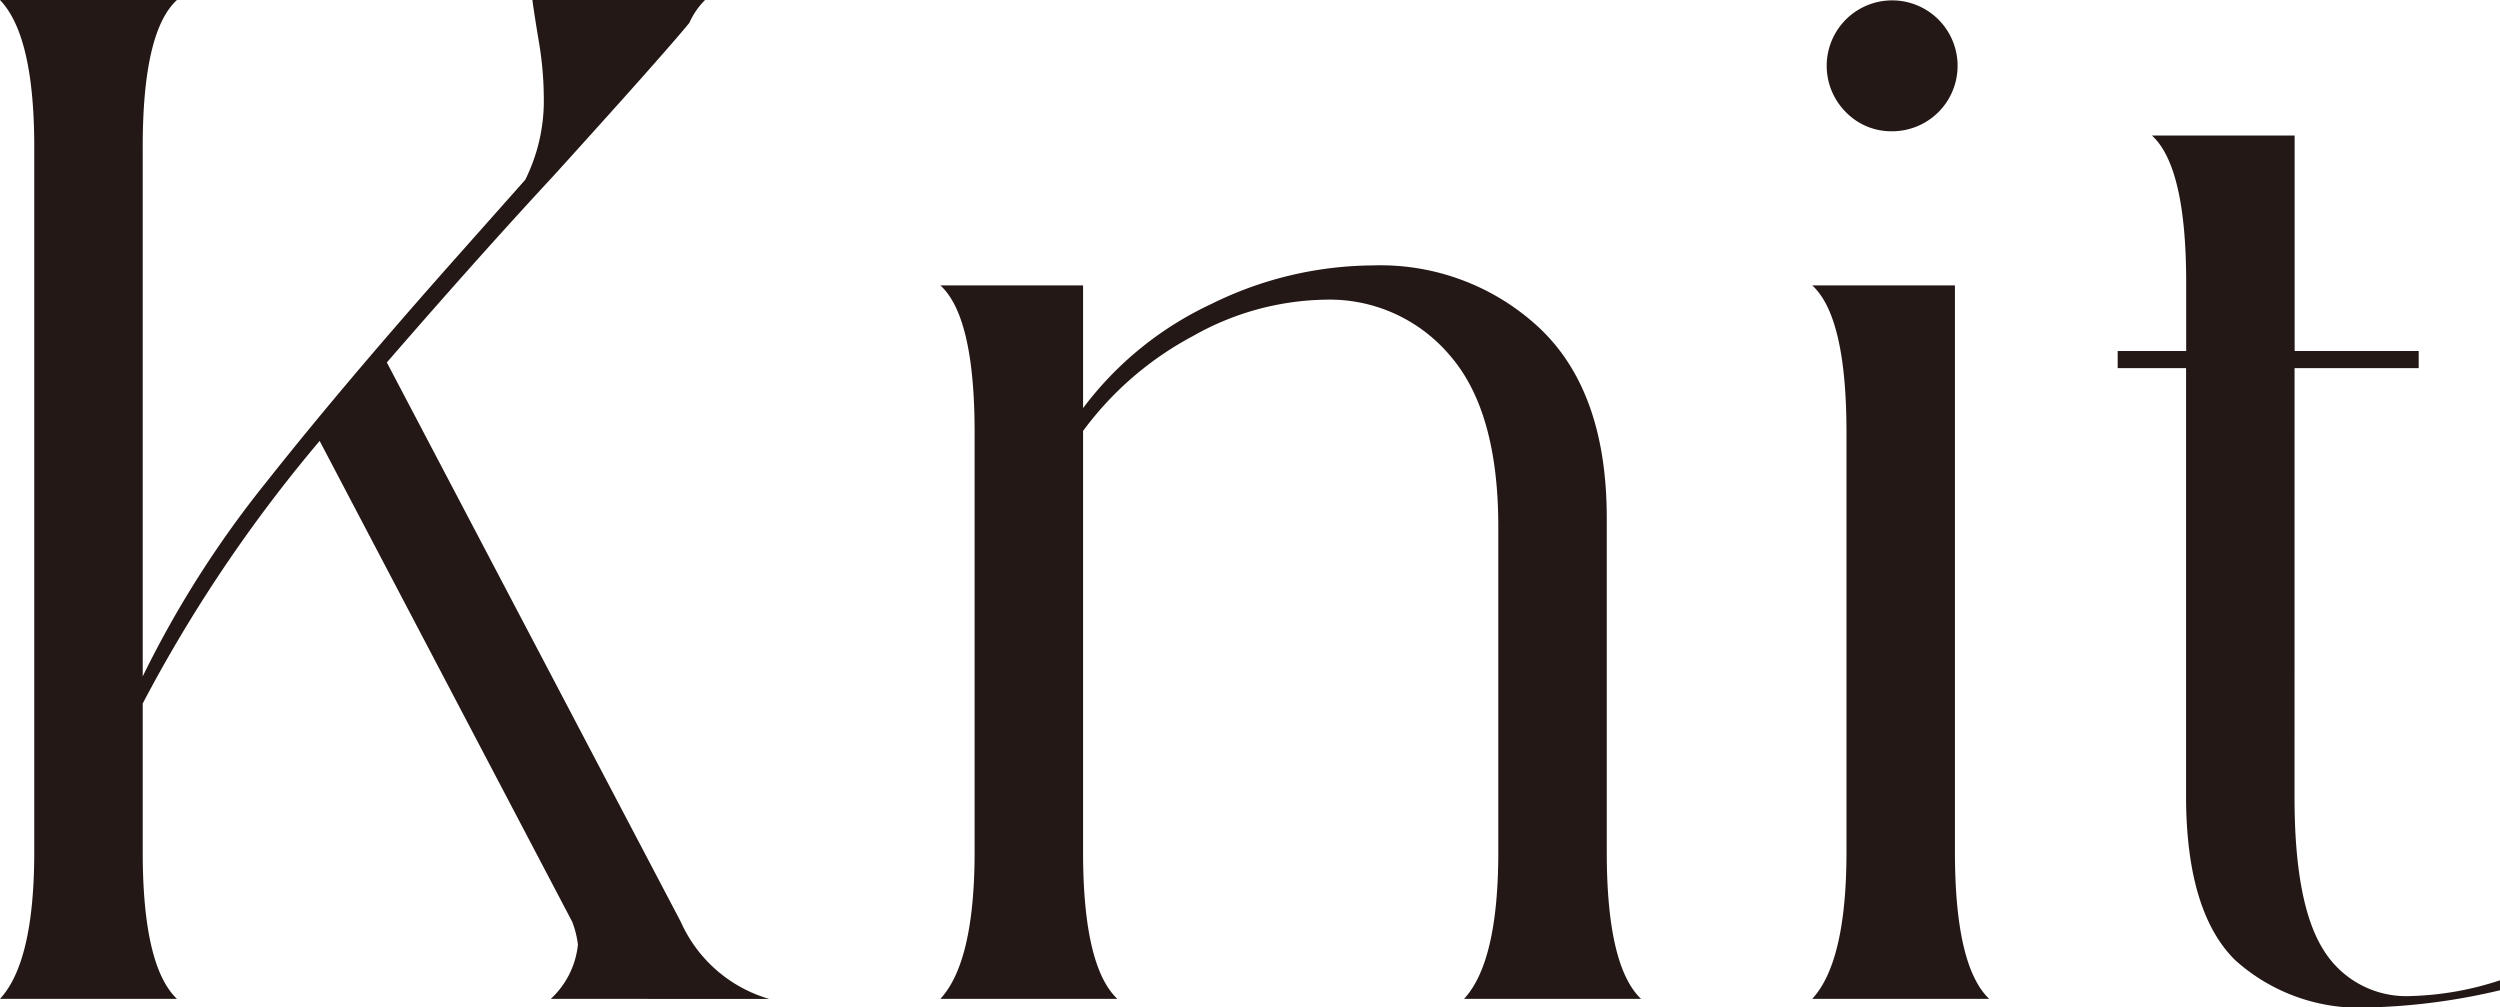
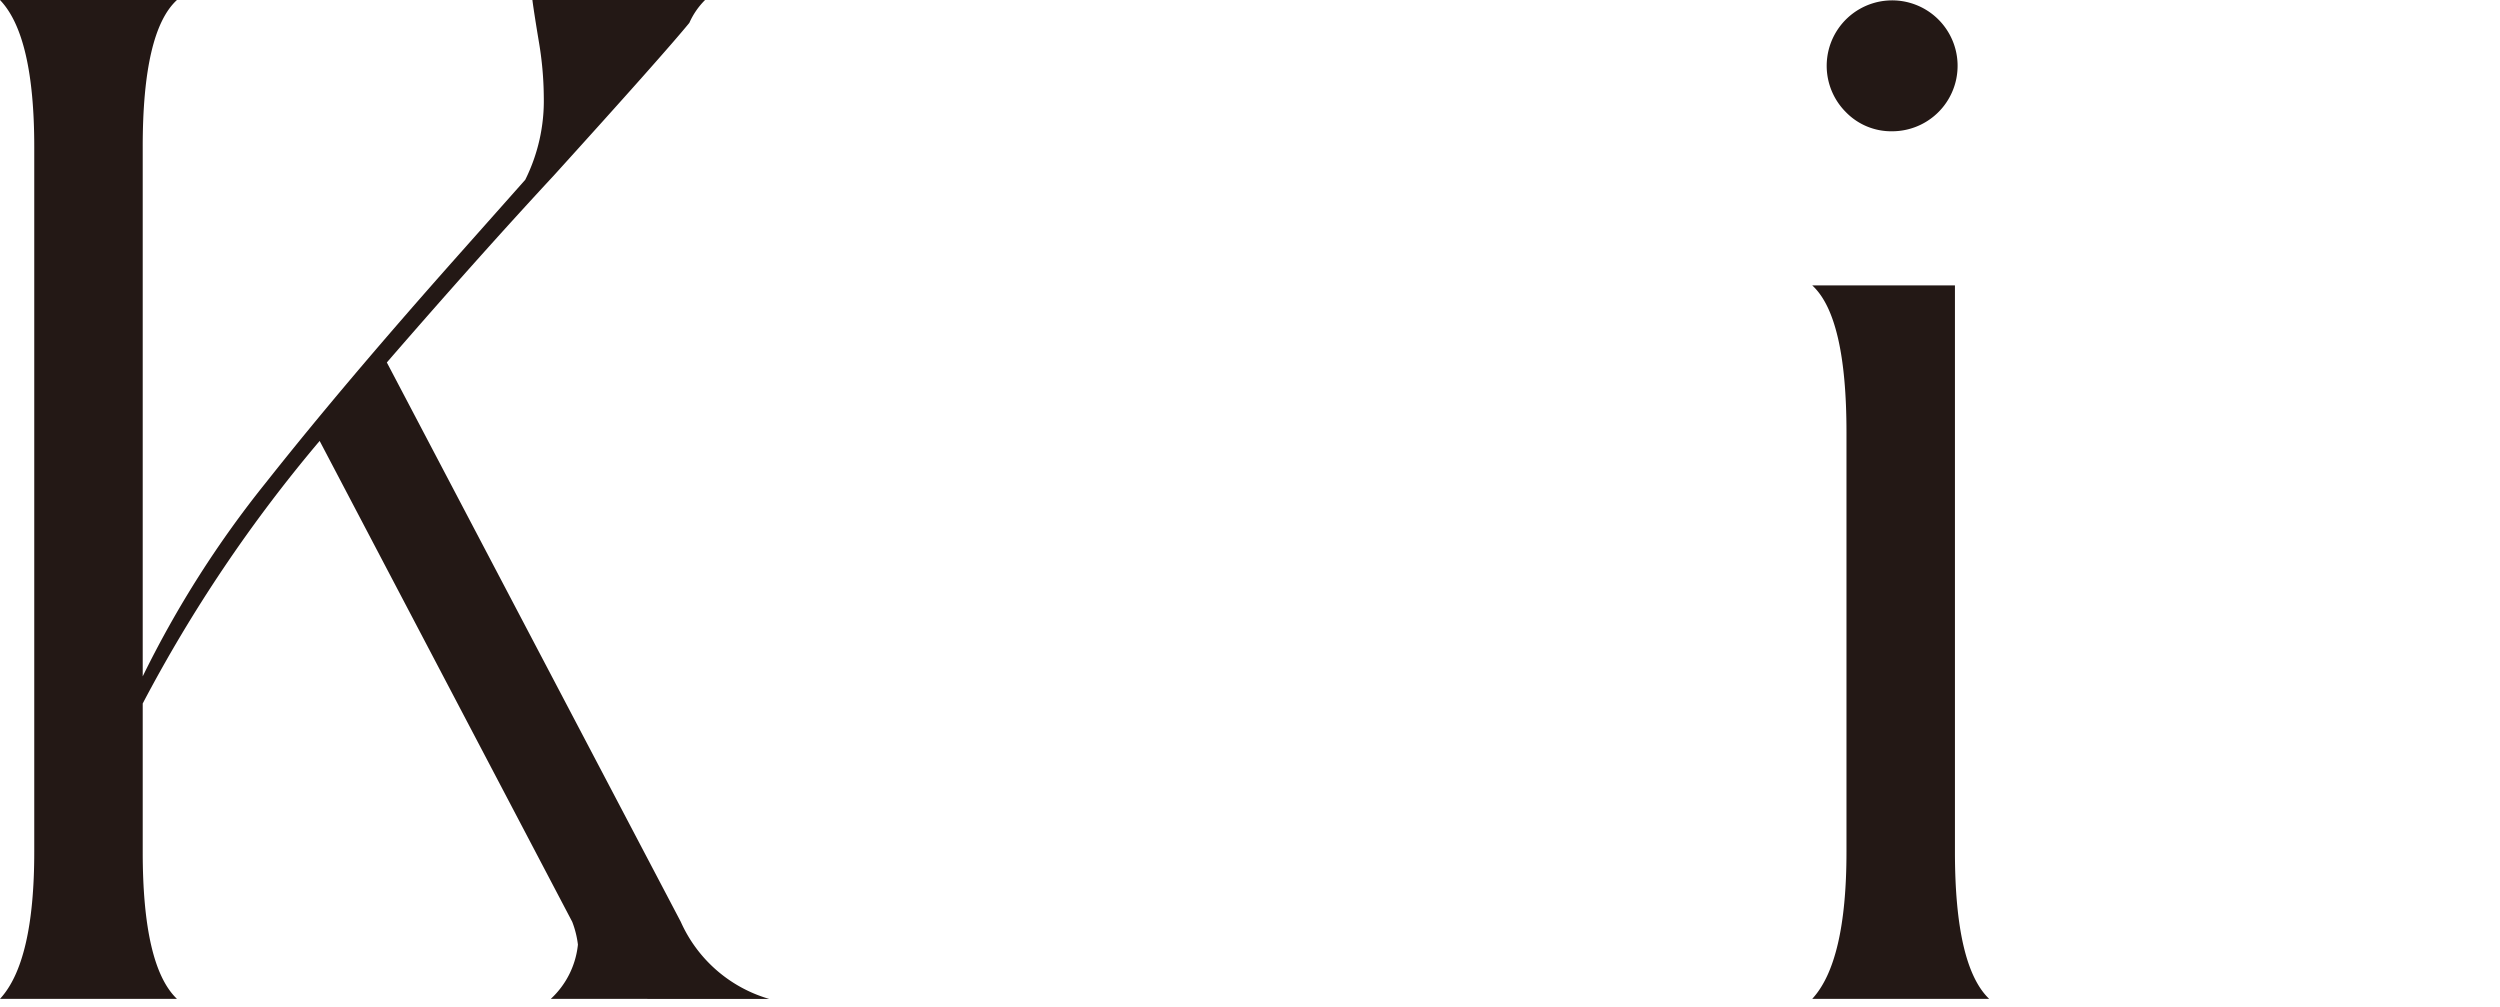
<svg xmlns="http://www.w3.org/2000/svg" width="100.494" height="40.496" viewBox="0 0 100.494 40.496">
  <g id="Group_488" data-name="Group 488" transform="translate(-65.774 -2244.666)">
    <path id="Path_3378" data-name="Path 3378" d="M87.915,2284.818a3.451,3.451,0,0,0,1.09-2.18,3.808,3.808,0,0,0-.229-.918l-10.153-19.33a58.531,58.531,0,0,0-7.112,10.554v5.966q0,4.589,1.376,5.908H65.774q1.377-1.491,1.377-5.908v-28.336q0-4.473-1.377-5.908h7.113q-1.377,1.263-1.376,5.908v21.28a41.639,41.639,0,0,1,4.961-7.8q3.126-3.957,7.715-9.12l2.7-3.04a7.12,7.12,0,0,0,.746-3.327,13.758,13.758,0,0,0-.2-2.236q-.2-1.206-.258-1.664h6.94a3.028,3.028,0,0,0-.631.918q-1.032,1.262-5.449,6.137-2.983,3.213-6.711,7.514l11.816,22.485a5.6,5.6,0,0,0,3.556,3.1Z" fill="#231815" />
-     <path id="Path_3379" data-name="Path 3379" d="M124.626,2284.818q1.377-1.491,1.376-5.908v-13.078q0-4.647-1.95-6.883a6.325,6.325,0,0,0-4.99-2.237,11.112,11.112,0,0,0-5.335,1.463,13.142,13.142,0,0,0-4.416,3.814v16.921q0,4.589,1.376,5.908h-7.112q1.375-1.491,1.376-5.908v-16.864q0-4.645-1.376-5.908h5.736v4.933a13.65,13.65,0,0,1,5.162-4.188,14.8,14.8,0,0,1,6.482-1.548,9.361,9.361,0,0,1,6.74,2.552q2.667,2.555,2.667,7.6v13.422q0,4.589,1.377,5.908Z" fill="#231815" />
    <path id="Path_3380" data-name="Path 3380" d="M138.621,2284.818q1.377-1.491,1.377-5.908v-16.864q0-4.645-1.377-5.908h5.737v22.772q0,4.589,1.376,5.908Zm1.349-35.649a2.631,2.631,0,1,1,1.864.774A2.541,2.541,0,0,1,139.97,2249.169Z" fill="#231815" />
-     <path id="Path_3381" data-name="Path 3381" d="M158.009,2276.73q0,4.3,1.175,6.138a3.91,3.91,0,0,0,3.528,1.836,12.434,12.434,0,0,0,3.556-.632v.4a25.343,25.343,0,0,1-5.162.688,7.476,7.476,0,0,1-5.478-1.893q-1.923-1.891-1.979-6.367v-17.437H150.9v-.688h2.753v-2.754q0-4.647-1.377-5.908h5.737v8.662H163v.688h-4.99Z" fill="#231815" />
  </g>
</svg>